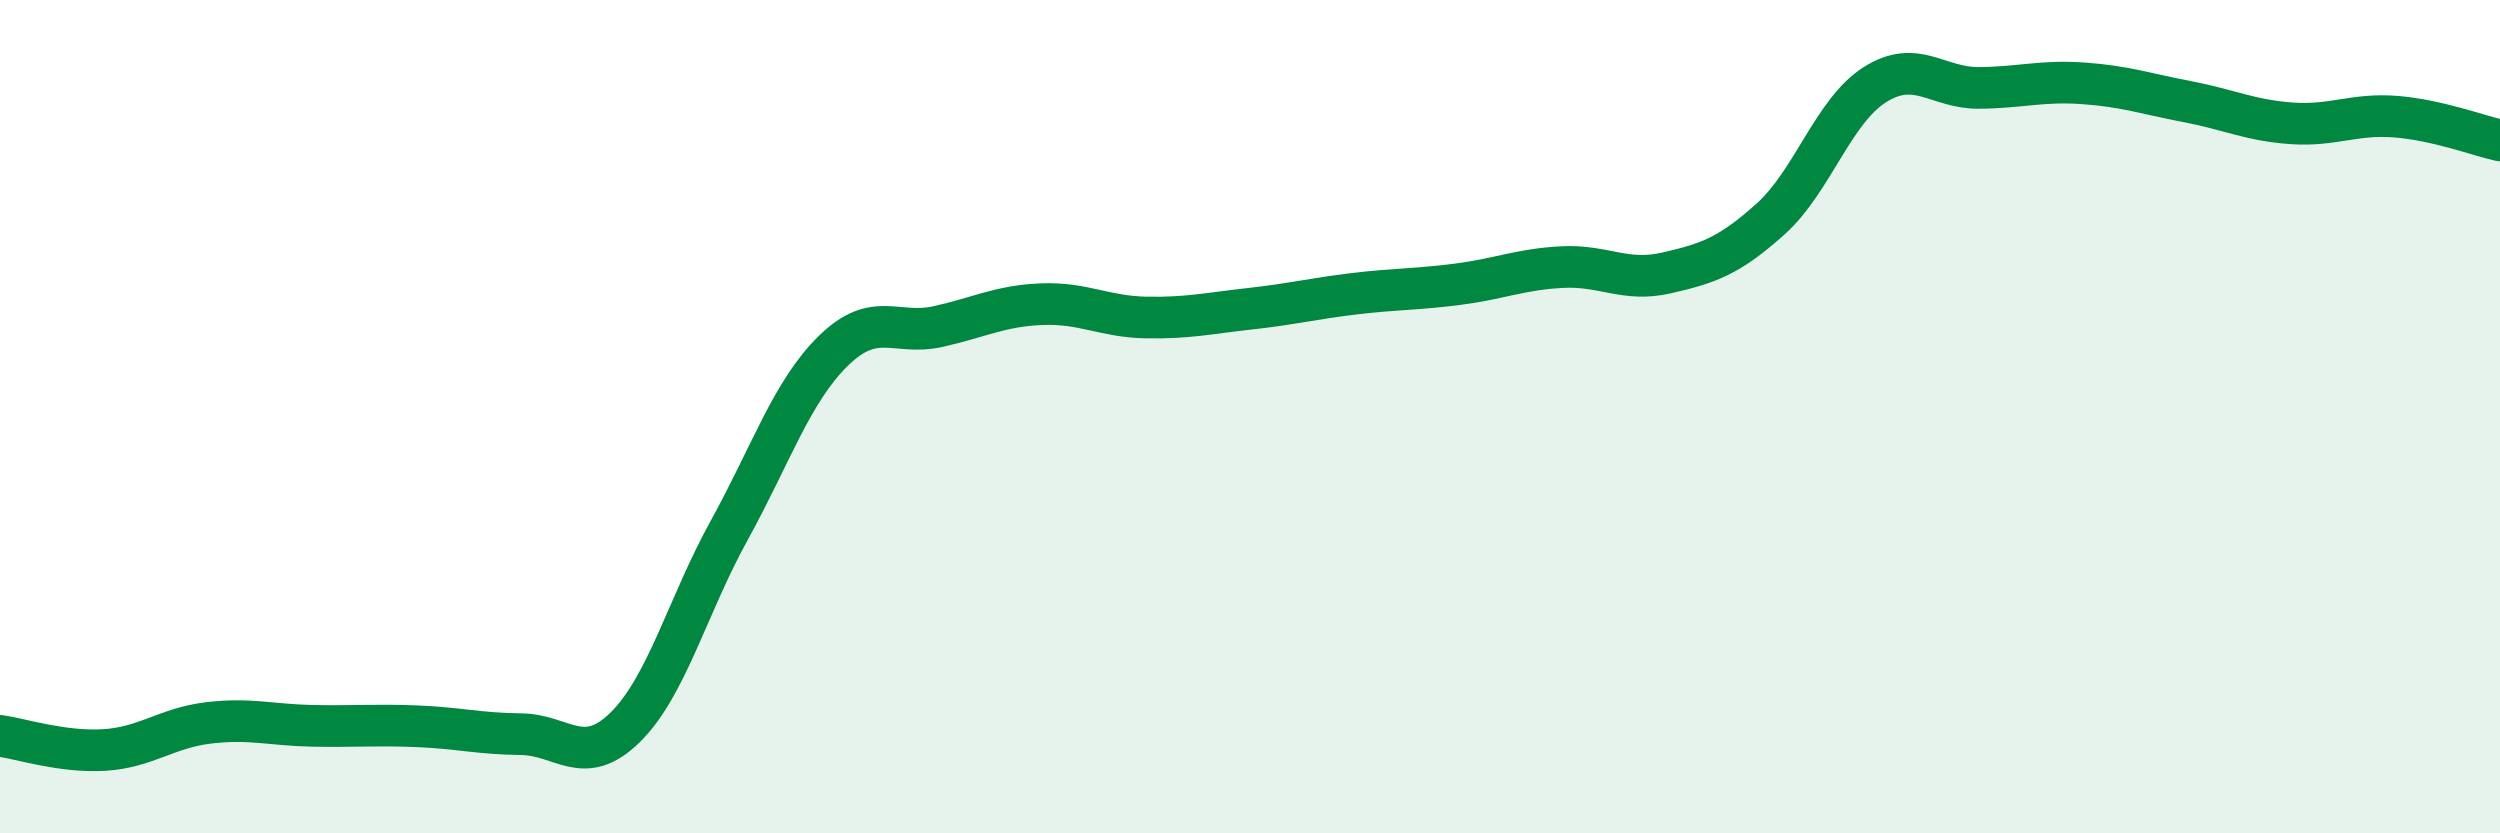
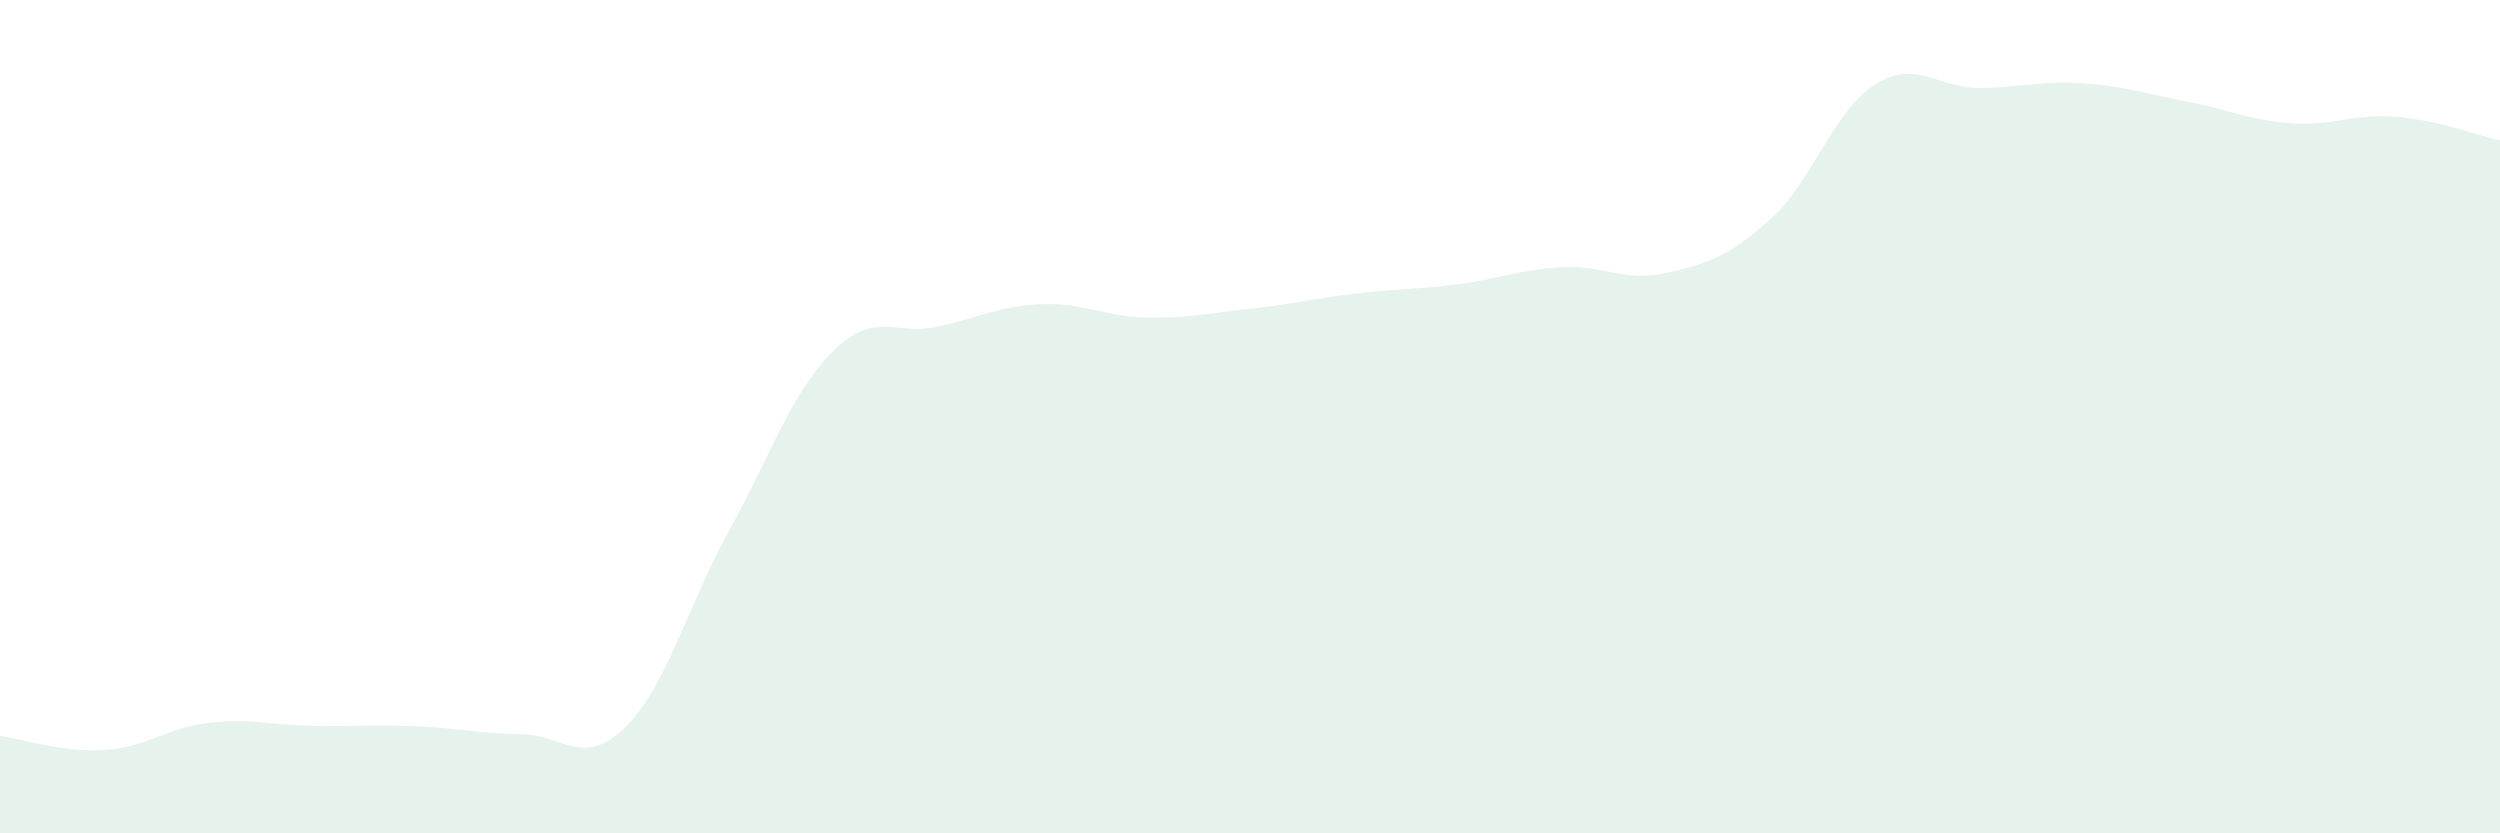
<svg xmlns="http://www.w3.org/2000/svg" width="60" height="20" viewBox="0 0 60 20">
  <path d="M 0,17.66 C 0.5,17.73 1.5,18.06 2.5,18 C 3.5,17.94 4,17.47 5,17.35 C 6,17.23 6.5,17.4 7.5,17.42 C 8.5,17.44 9,17.39 10,17.43 C 11,17.47 11.5,17.61 12.5,17.62 C 13.5,17.63 14,18.44 15,17.46 C 16,16.48 16.5,14.54 17.5,12.73 C 18.5,10.92 19,9.4 20,8.42 C 21,7.44 21.5,8.06 22.5,7.84 C 23.5,7.62 24,7.34 25,7.3 C 26,7.26 26.5,7.6 27.5,7.62 C 28.5,7.64 29,7.52 30,7.41 C 31,7.3 31.5,7.17 32.5,7.05 C 33.5,6.93 34,6.95 35,6.82 C 36,6.69 36.5,6.46 37.5,6.41 C 38.5,6.36 39,6.78 40,6.55 C 41,6.32 41.5,6.15 42.5,5.25 C 43.5,4.35 44,2.66 45,2.03 C 46,1.4 46.5,2.12 47.5,2.11 C 48.5,2.1 49,1.93 50,2 C 51,2.07 51.5,2.25 52.5,2.44 C 53.5,2.63 54,2.89 55,2.96 C 56,3.03 56.5,2.72 57.5,2.8 C 58.5,2.88 59.5,3.26 60,3.37L60 20L0 20Z" fill="#008740" opacity="0.1" stroke-linecap="round" stroke-linejoin="round" />
-   <path d="M 0,17.66 C 0.5,17.73 1.5,18.06 2.5,18 C 3.5,17.94 4,17.47 5,17.35 C 6,17.23 6.5,17.4 7.5,17.42 C 8.5,17.44 9,17.39 10,17.43 C 11,17.47 11.5,17.61 12.5,17.62 C 13.5,17.63 14,18.44 15,17.46 C 16,16.48 16.5,14.54 17.5,12.73 C 18.5,10.92 19,9.4 20,8.42 C 21,7.44 21.5,8.06 22.5,7.84 C 23.5,7.62 24,7.34 25,7.3 C 26,7.26 26.5,7.6 27.5,7.62 C 28.5,7.64 29,7.52 30,7.41 C 31,7.3 31.5,7.17 32.5,7.05 C 33.5,6.93 34,6.95 35,6.82 C 36,6.69 36.5,6.46 37.5,6.41 C 38.5,6.36 39,6.78 40,6.55 C 41,6.32 41.5,6.15 42.5,5.25 C 43.5,4.35 44,2.66 45,2.03 C 46,1.4 46.5,2.12 47.5,2.11 C 48.5,2.1 49,1.93 50,2 C 51,2.07 51.5,2.25 52.5,2.44 C 53.5,2.63 54,2.89 55,2.96 C 56,3.03 56.5,2.72 57.5,2.8 C 58.5,2.88 59.5,3.26 60,3.37" stroke="#008740" stroke-width="1" fill="none" stroke-linecap="round" stroke-linejoin="round" />
</svg>